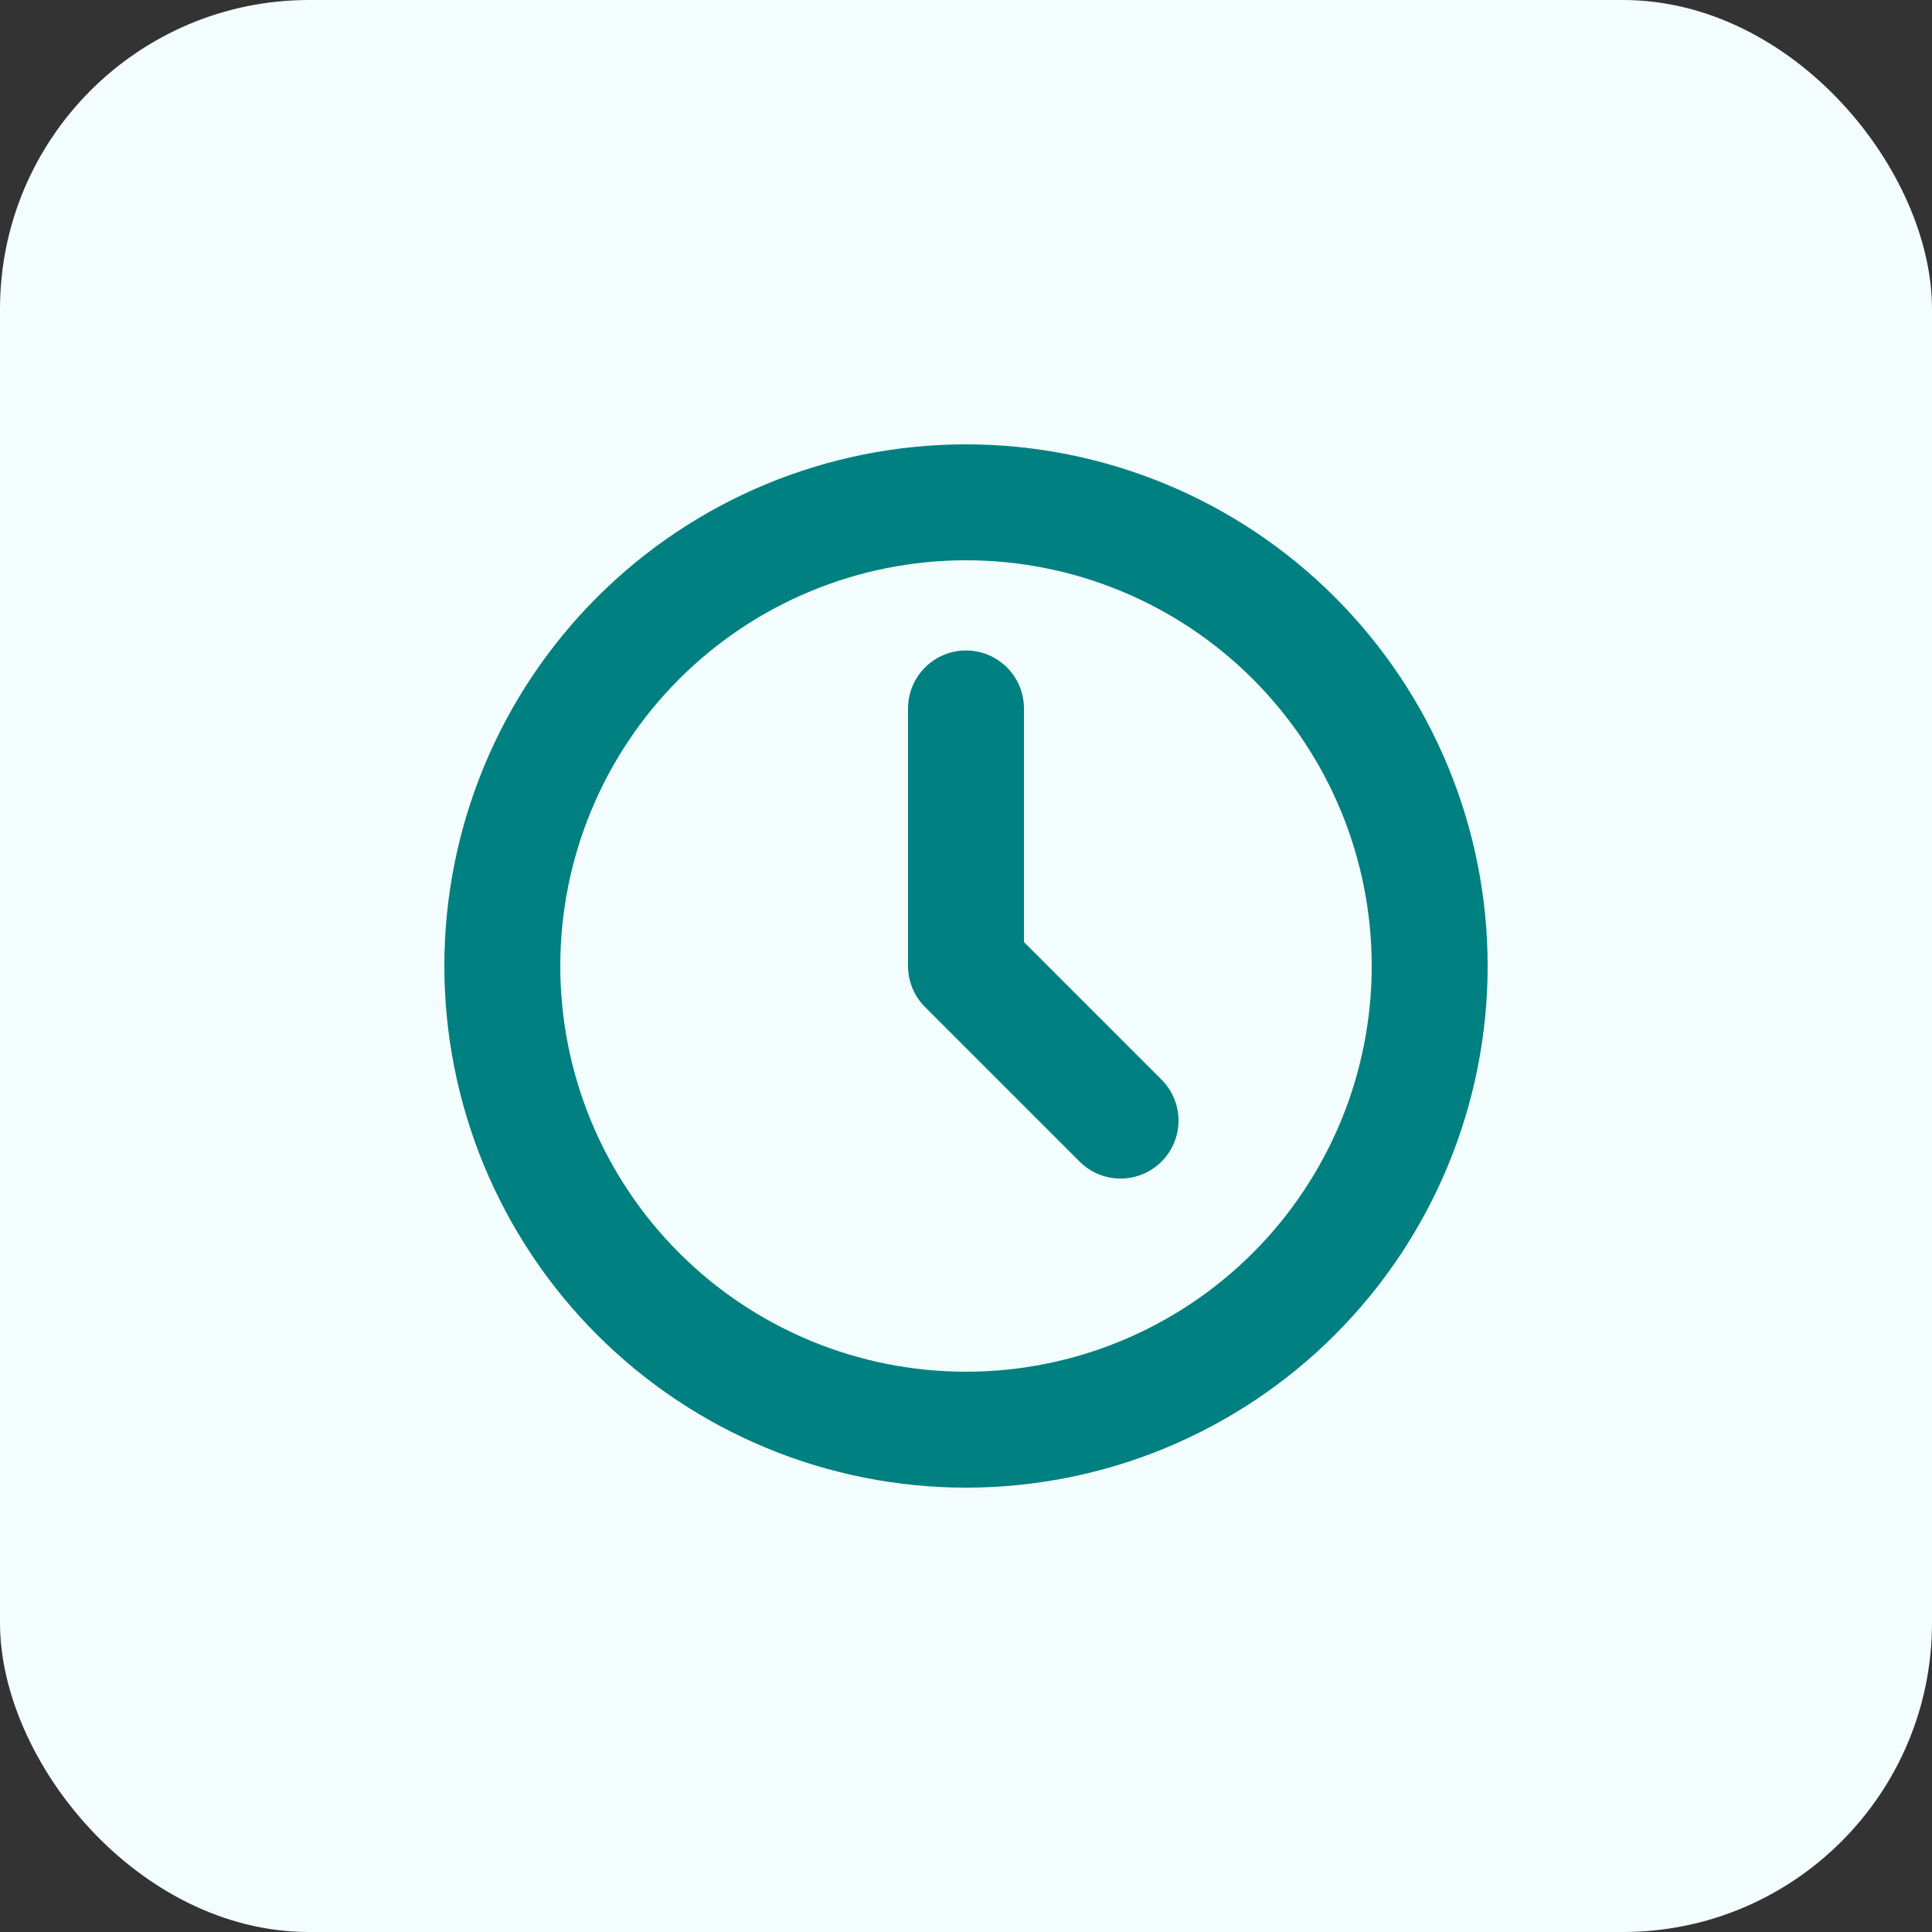
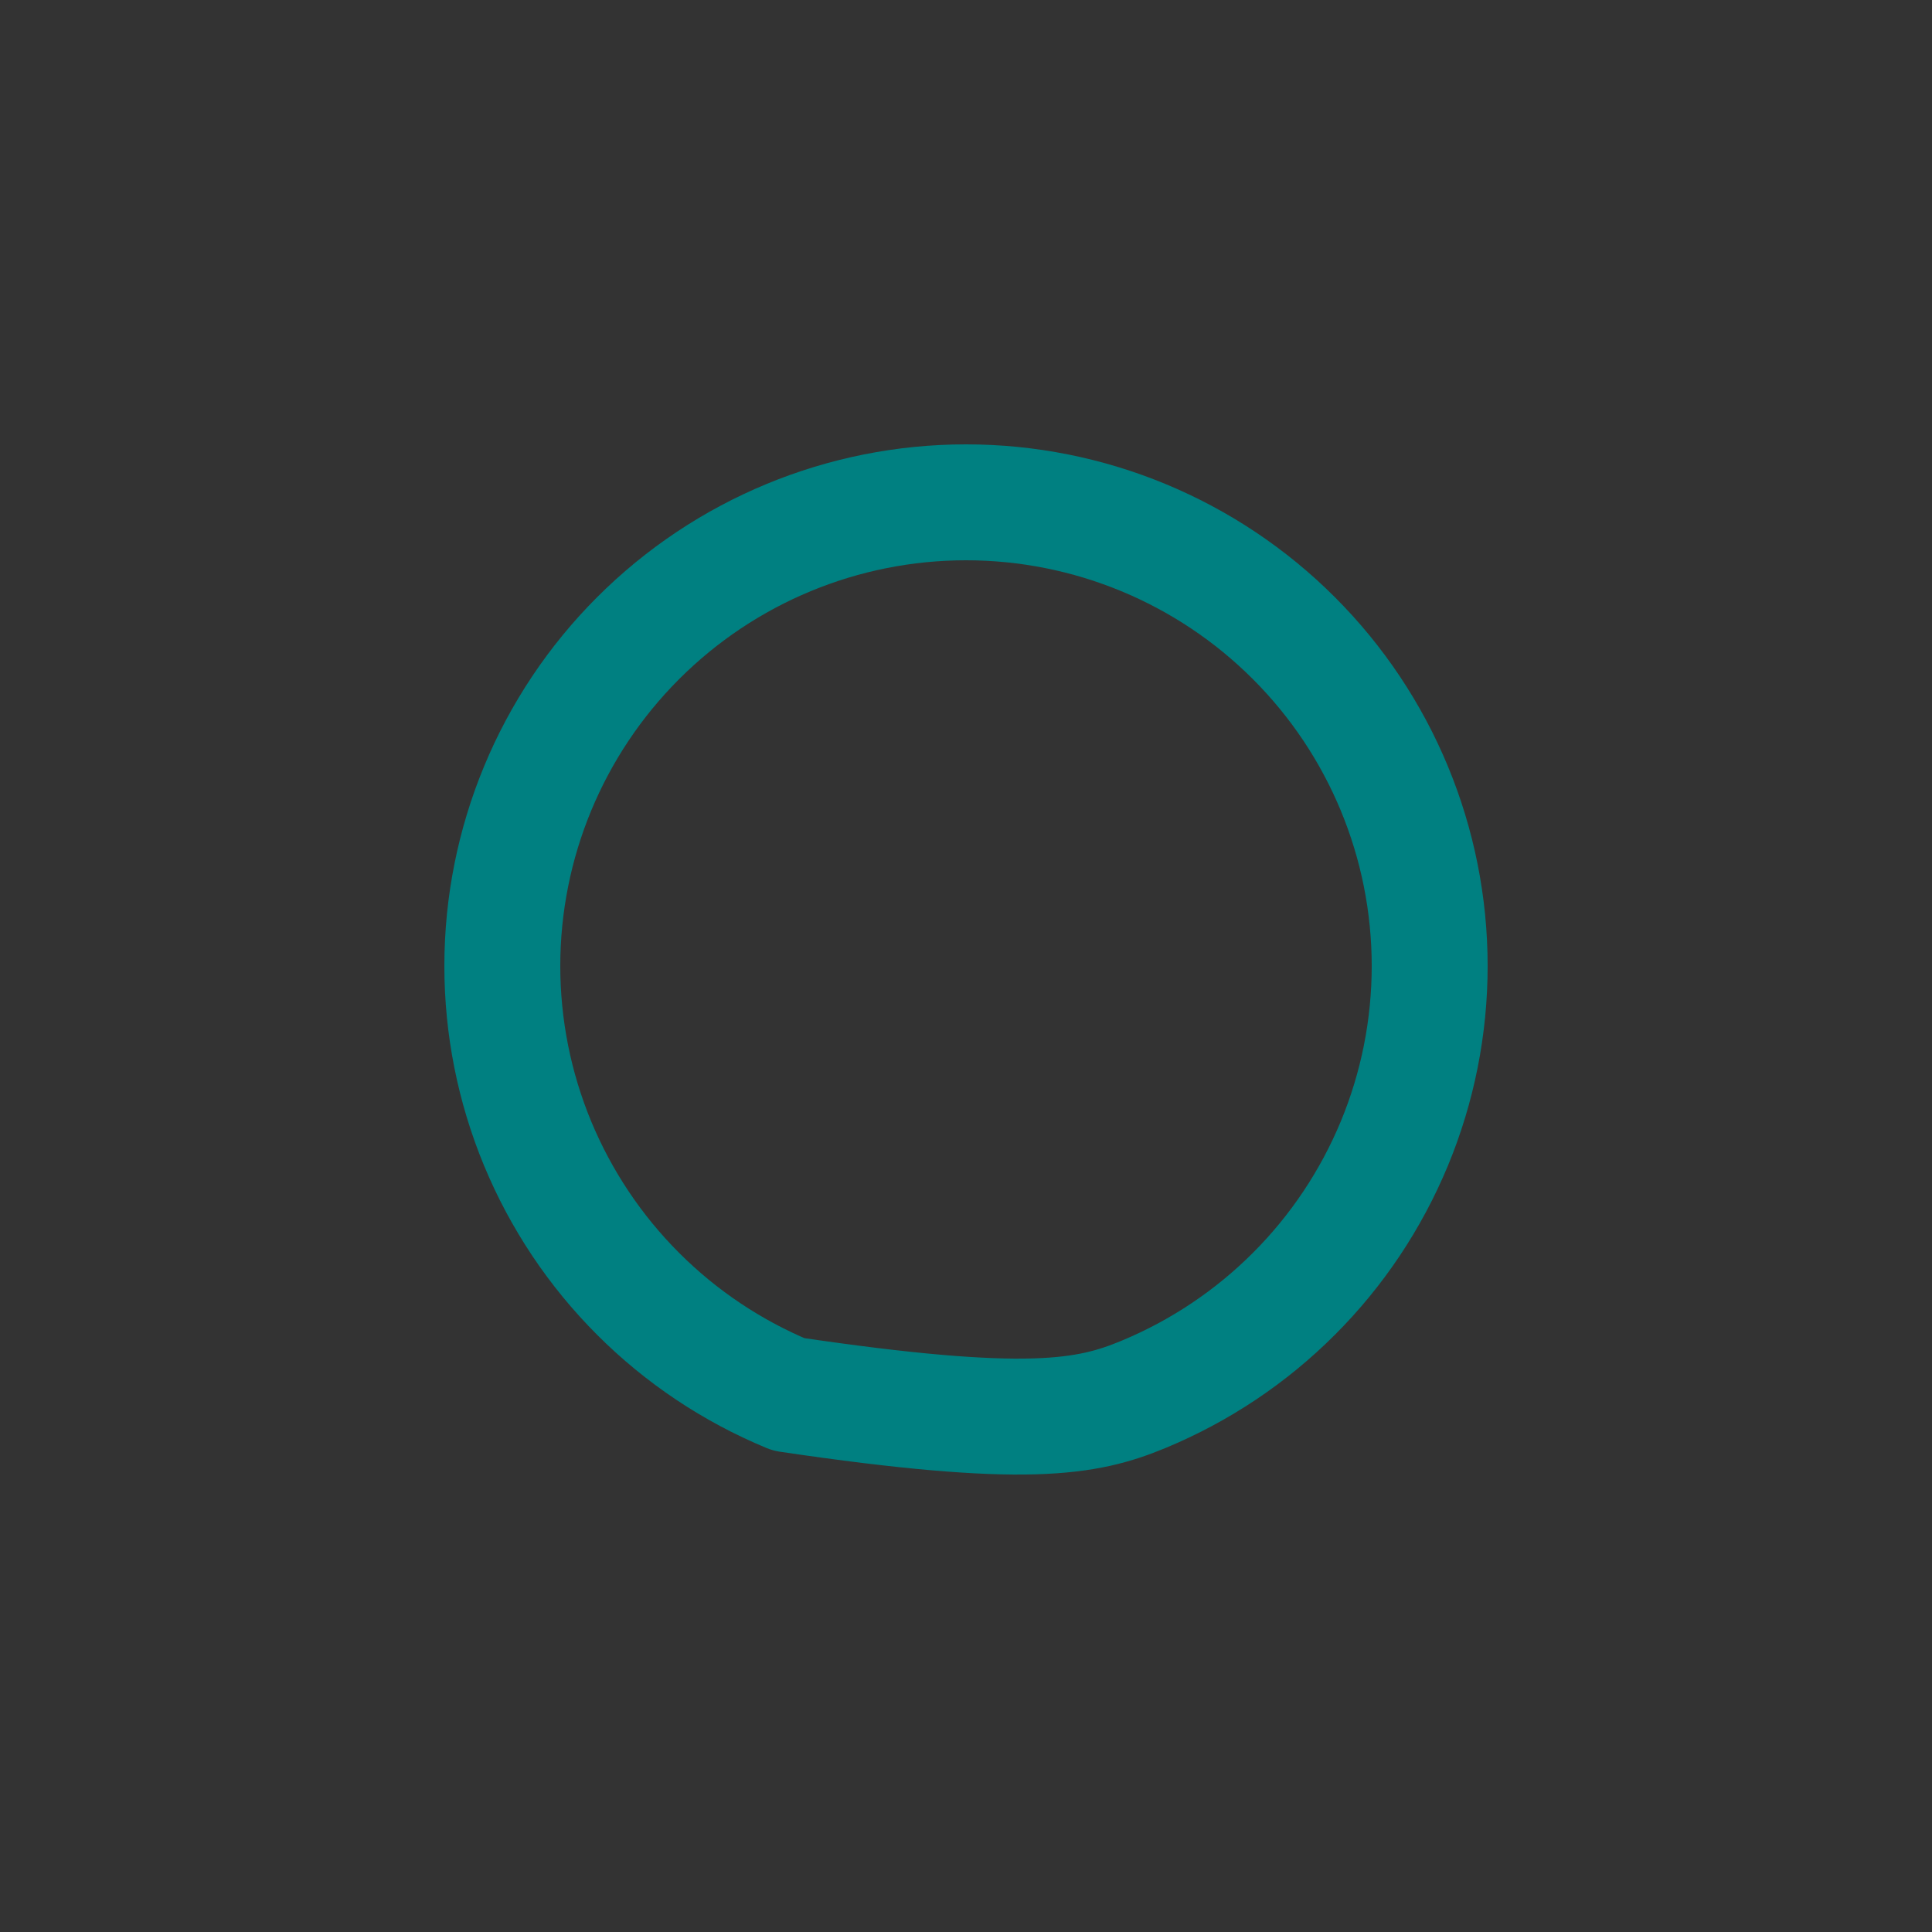
<svg xmlns="http://www.w3.org/2000/svg" width="50" height="50" viewBox="0 0 50 50" fill="none">
  <rect x="0" y="0" width="50" height="50" fill="#333333" stroke="none" />
-   <rect width="50" height="50" rx="8" fill="#F3FDFD" />
-   <path d="M13 25C13 26.576 13.31 28.136 13.913 29.592C14.517 31.048 15.4 32.371 16.515 33.485C17.629 34.6 18.952 35.483 20.408 36.087C21.864 36.69 23.424 37 25 37C26.576 37 28.136 36.69 29.592 36.087C31.048 35.483 32.371 34.6 33.485 33.485C34.6 32.371 35.483 31.048 36.087 29.592C36.69 28.136 37 26.576 37 25C37 21.817 35.736 18.765 33.485 16.515C31.235 14.264 28.183 13 25 13C21.817 13 18.765 14.264 16.515 16.515C14.264 18.765 13 21.817 13 25Z" stroke="#008081" stroke-width="3" stroke-linecap="round" stroke-linejoin="round" />
-   <path d="M25 18.334V25.001L29 29.001" stroke="#008081" stroke-width="3" stroke-linecap="round" stroke-linejoin="round" />
+   <path d="M13 25C13 26.576 13.31 28.136 13.913 29.592C14.517 31.048 15.4 32.371 16.515 33.485C17.629 34.6 18.952 35.483 20.408 36.087C26.576 37 28.136 36.69 29.592 36.087C31.048 35.483 32.371 34.6 33.485 33.485C34.6 32.371 35.483 31.048 36.087 29.592C36.69 28.136 37 26.576 37 25C37 21.817 35.736 18.765 33.485 16.515C31.235 14.264 28.183 13 25 13C21.817 13 18.765 14.264 16.515 16.515C14.264 18.765 13 21.817 13 25Z" stroke="#008081" stroke-width="3" stroke-linecap="round" stroke-linejoin="round" />
</svg>